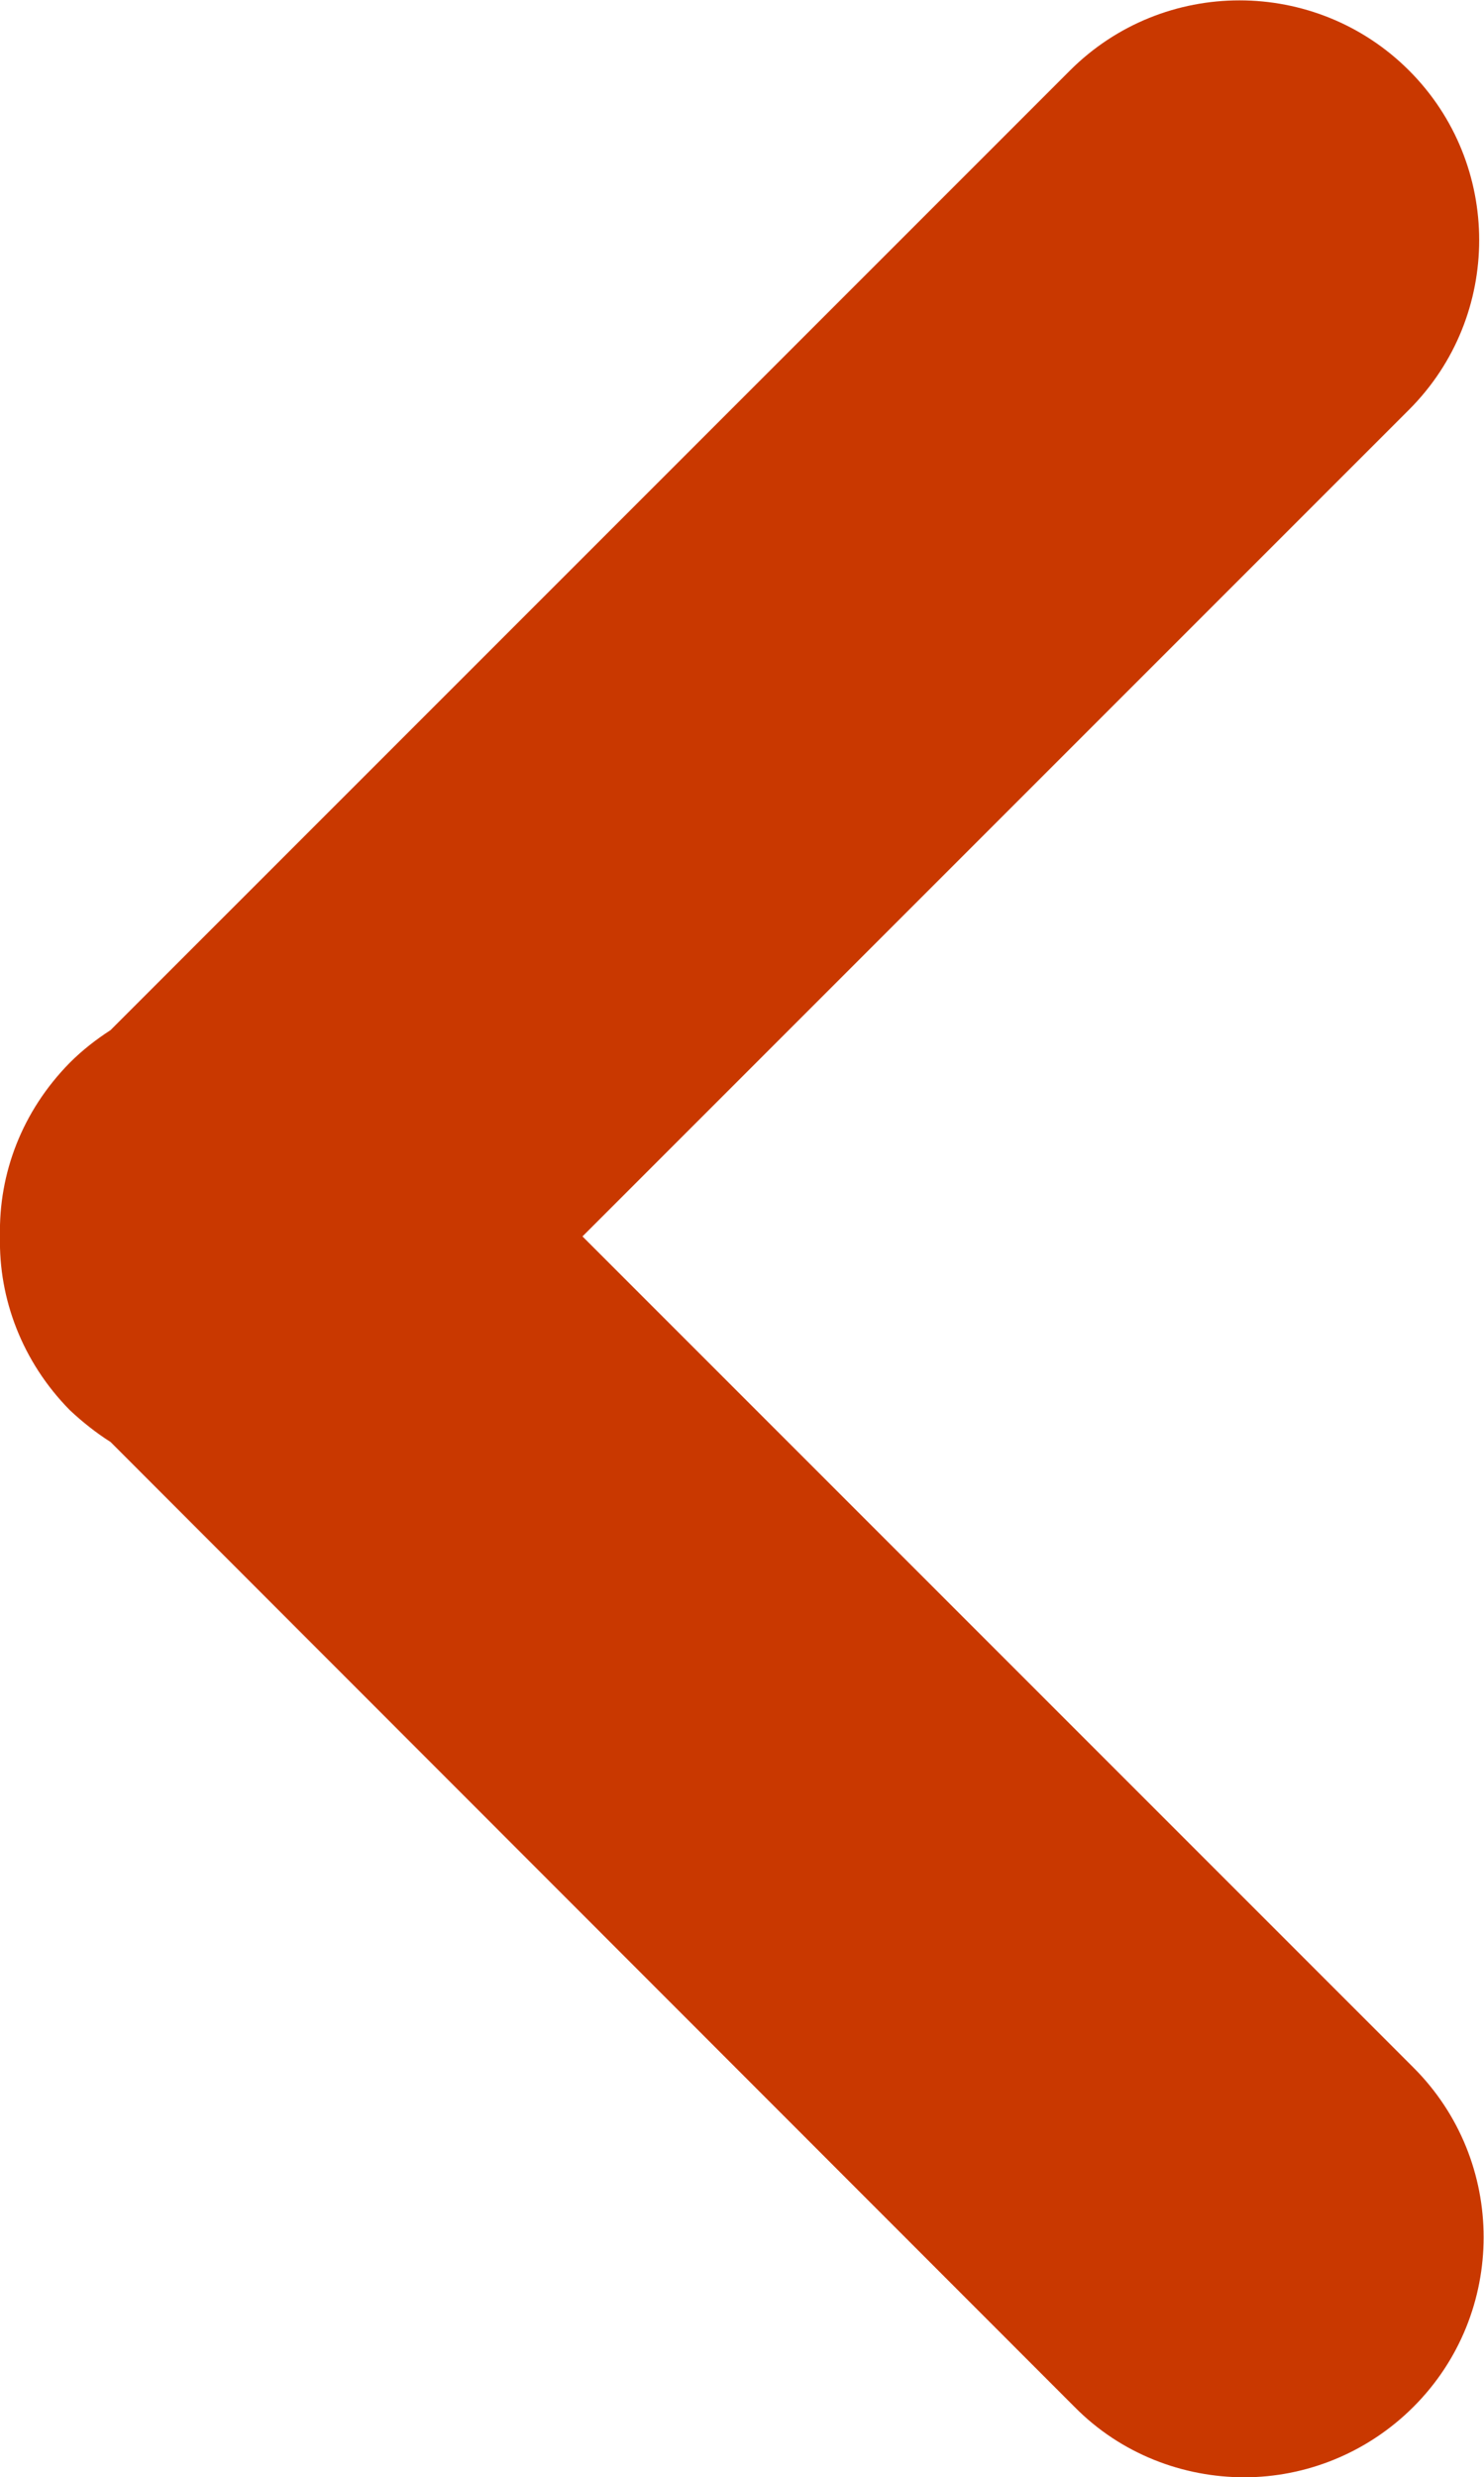
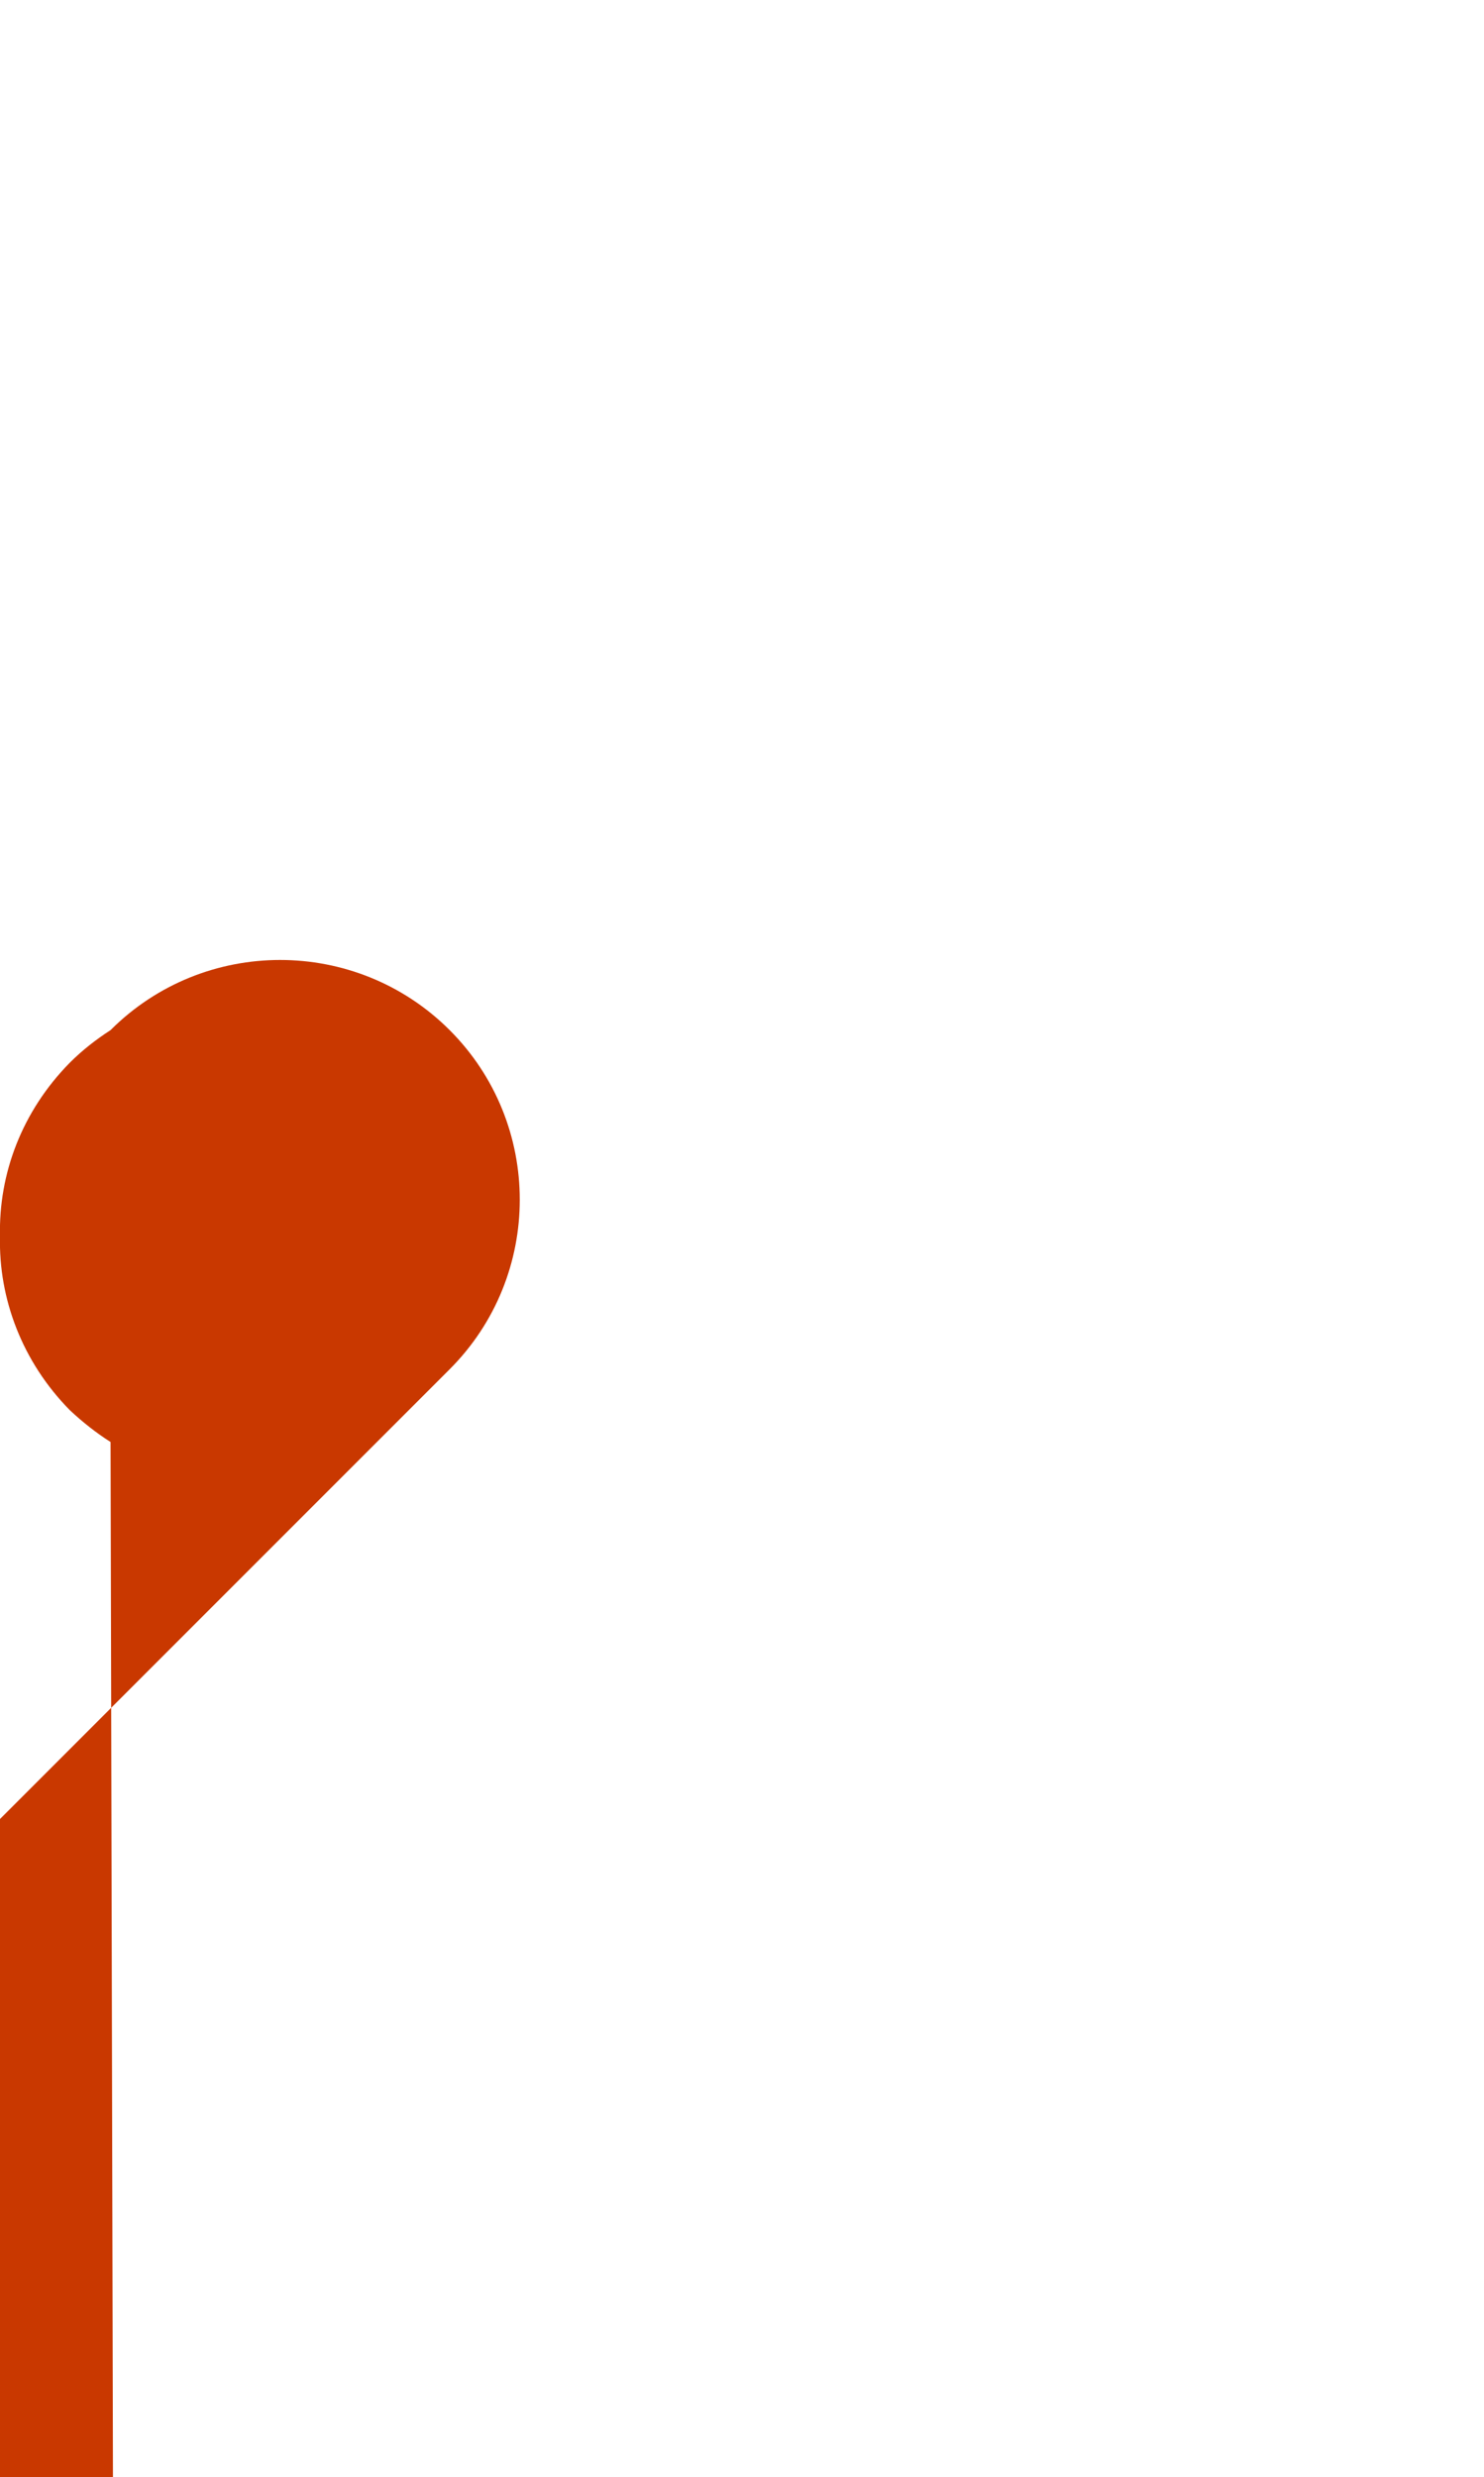
<svg xmlns="http://www.w3.org/2000/svg" viewBox="0 0 20 33.38">
-   <path d="m.94,14.32c.17-.17.35-.31.55-.44L14.42.95c1.26-1.26,3.31-1.26,4.57,0,1.26,1.26,1.26,3.31,0,4.57l-11.14,11.14,11.2,11.2c1.26,1.26,1.26,3.31,0,4.57-.63.63-1.46.95-2.28.95s-1.66-.31-2.29-.95L1.49,19.43c-.19-.12-.38-.27-.55-.43C.3,18.35-.02,17.5,0,16.66c-.02-.85.3-1.69.94-2.34" fill="#c93800" stroke-width="0" />
+   <path d="m.94,14.32c.17-.17.35-.31.55-.44c1.26-1.26,3.31-1.26,4.57,0,1.26,1.26,1.26,3.31,0,4.57l-11.14,11.14,11.2,11.2c1.26,1.26,1.26,3.31,0,4.57-.63.63-1.46.95-2.28.95s-1.66-.31-2.29-.95L1.49,19.43c-.19-.12-.38-.27-.55-.43C.3,18.35-.02,17.5,0,16.66c-.02-.85.3-1.69.94-2.34" fill="#c93800" stroke-width="0" />
</svg>